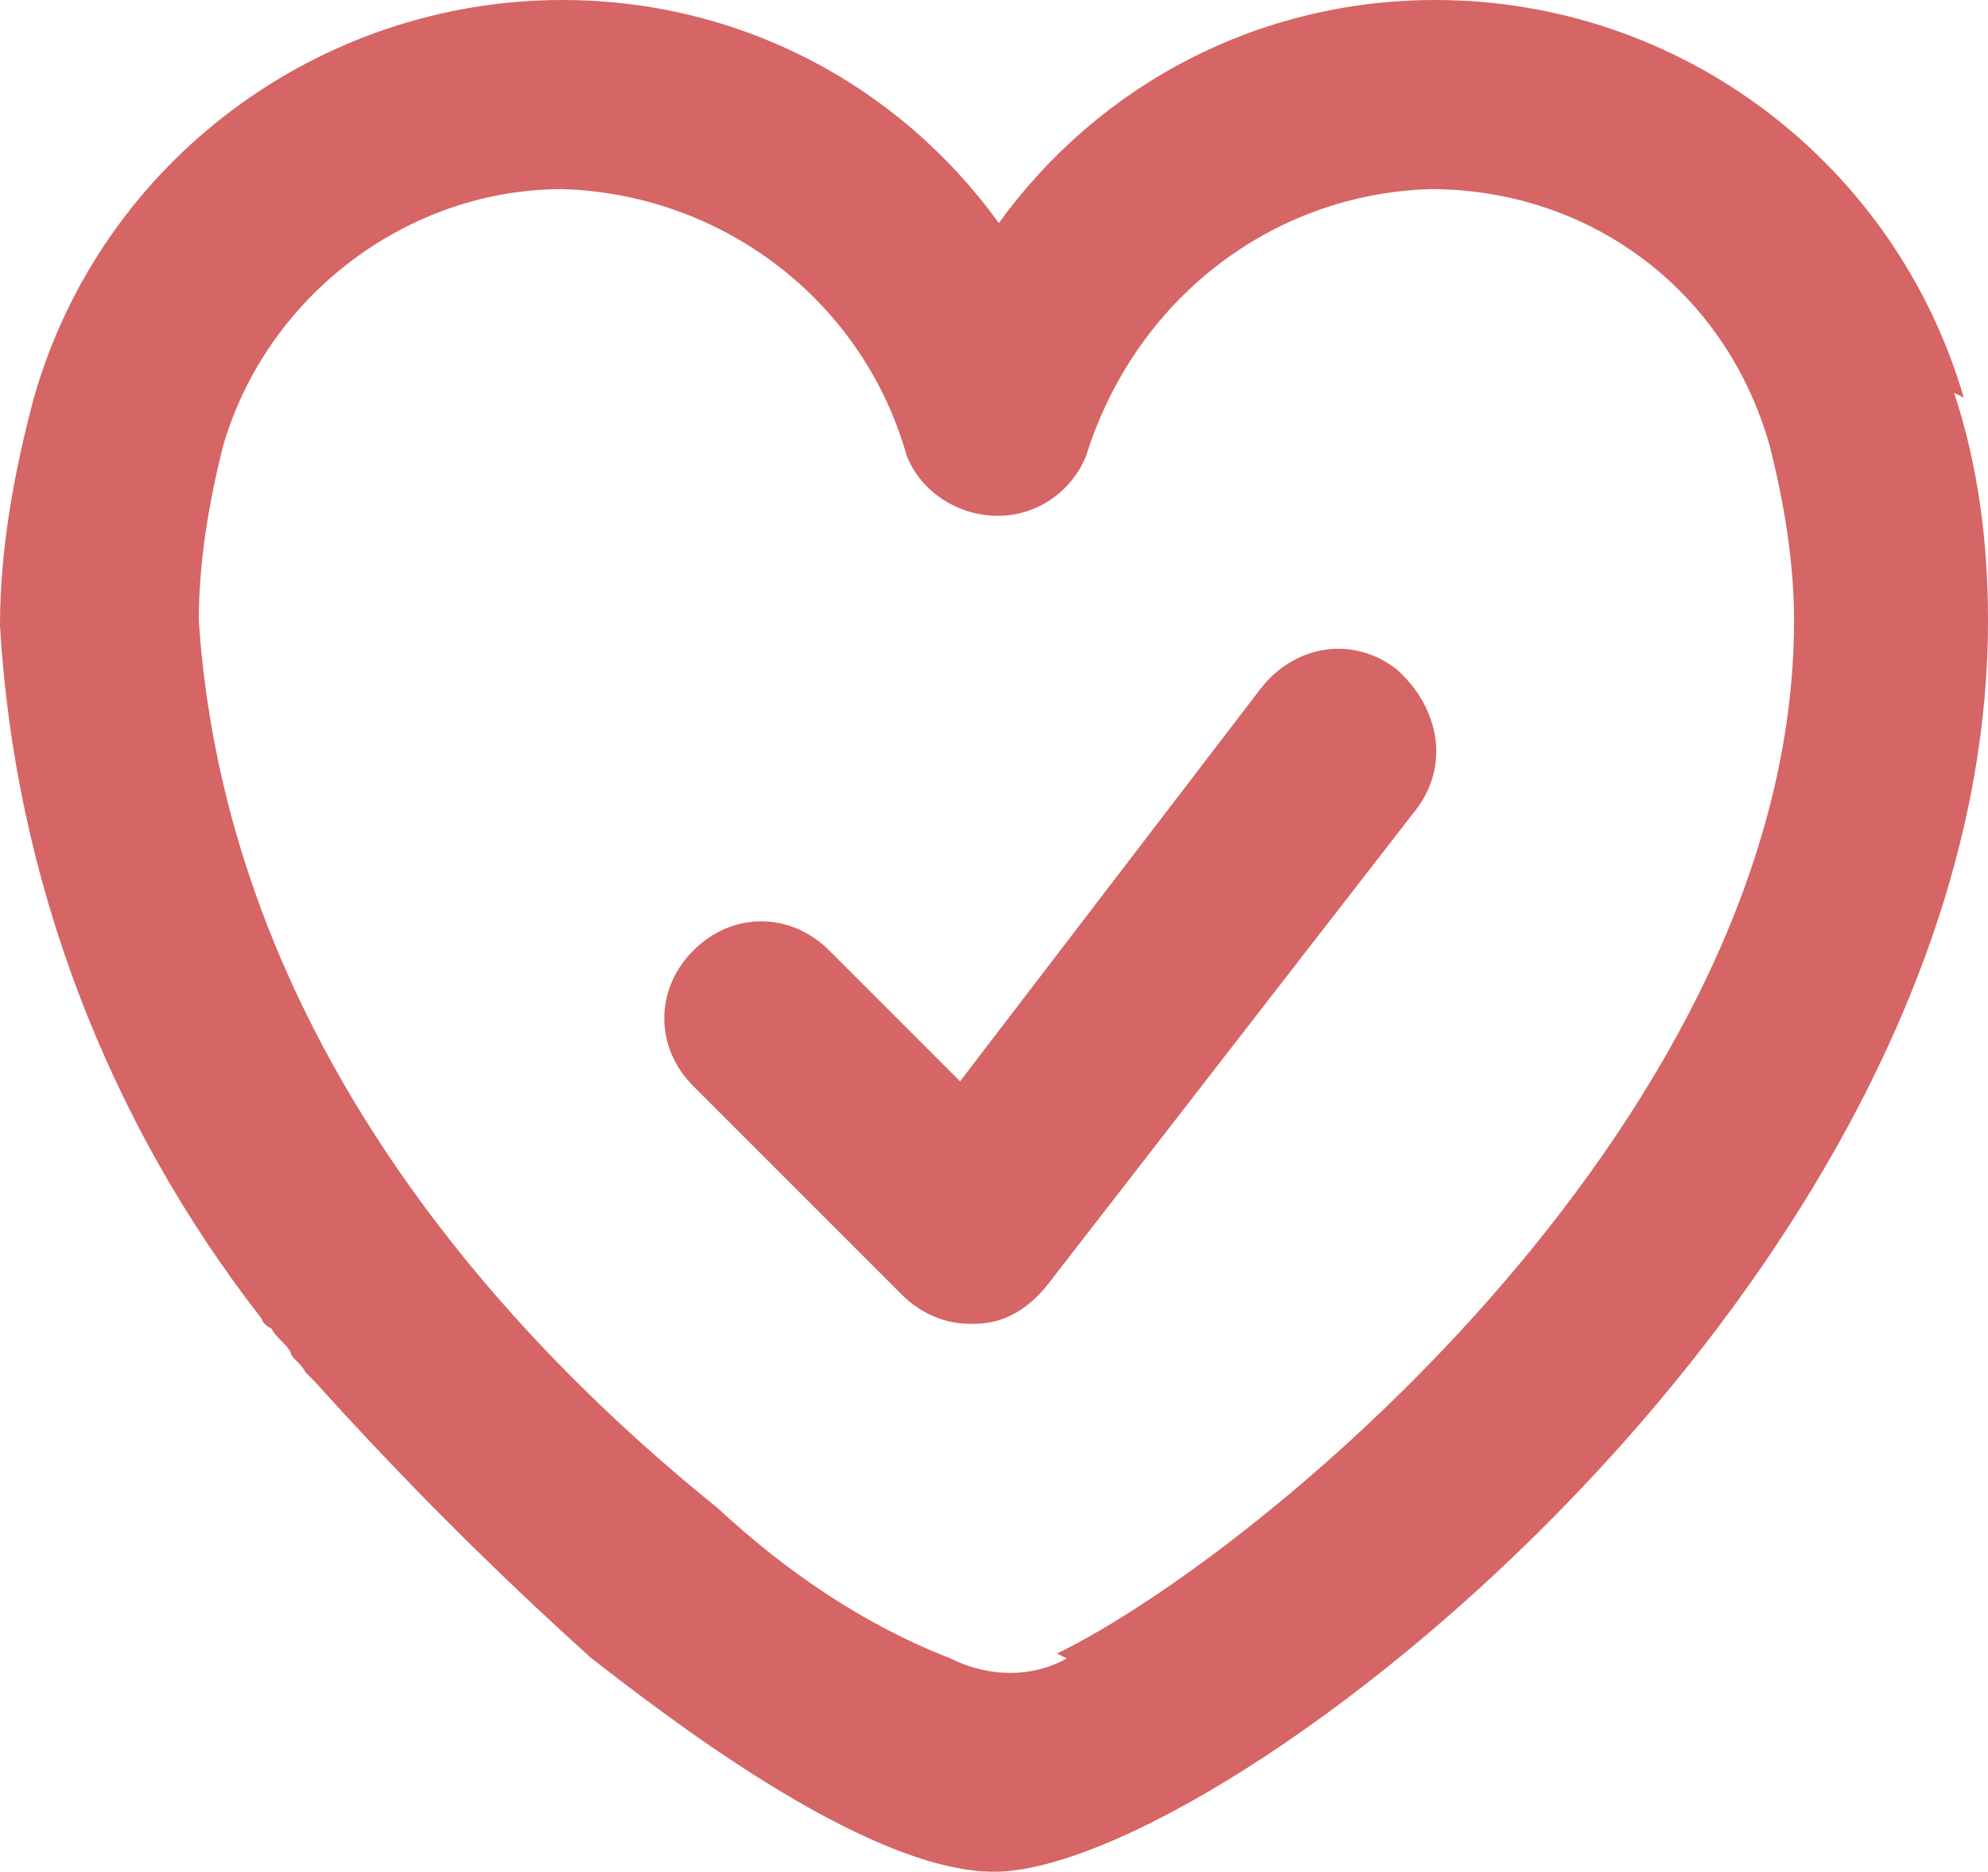
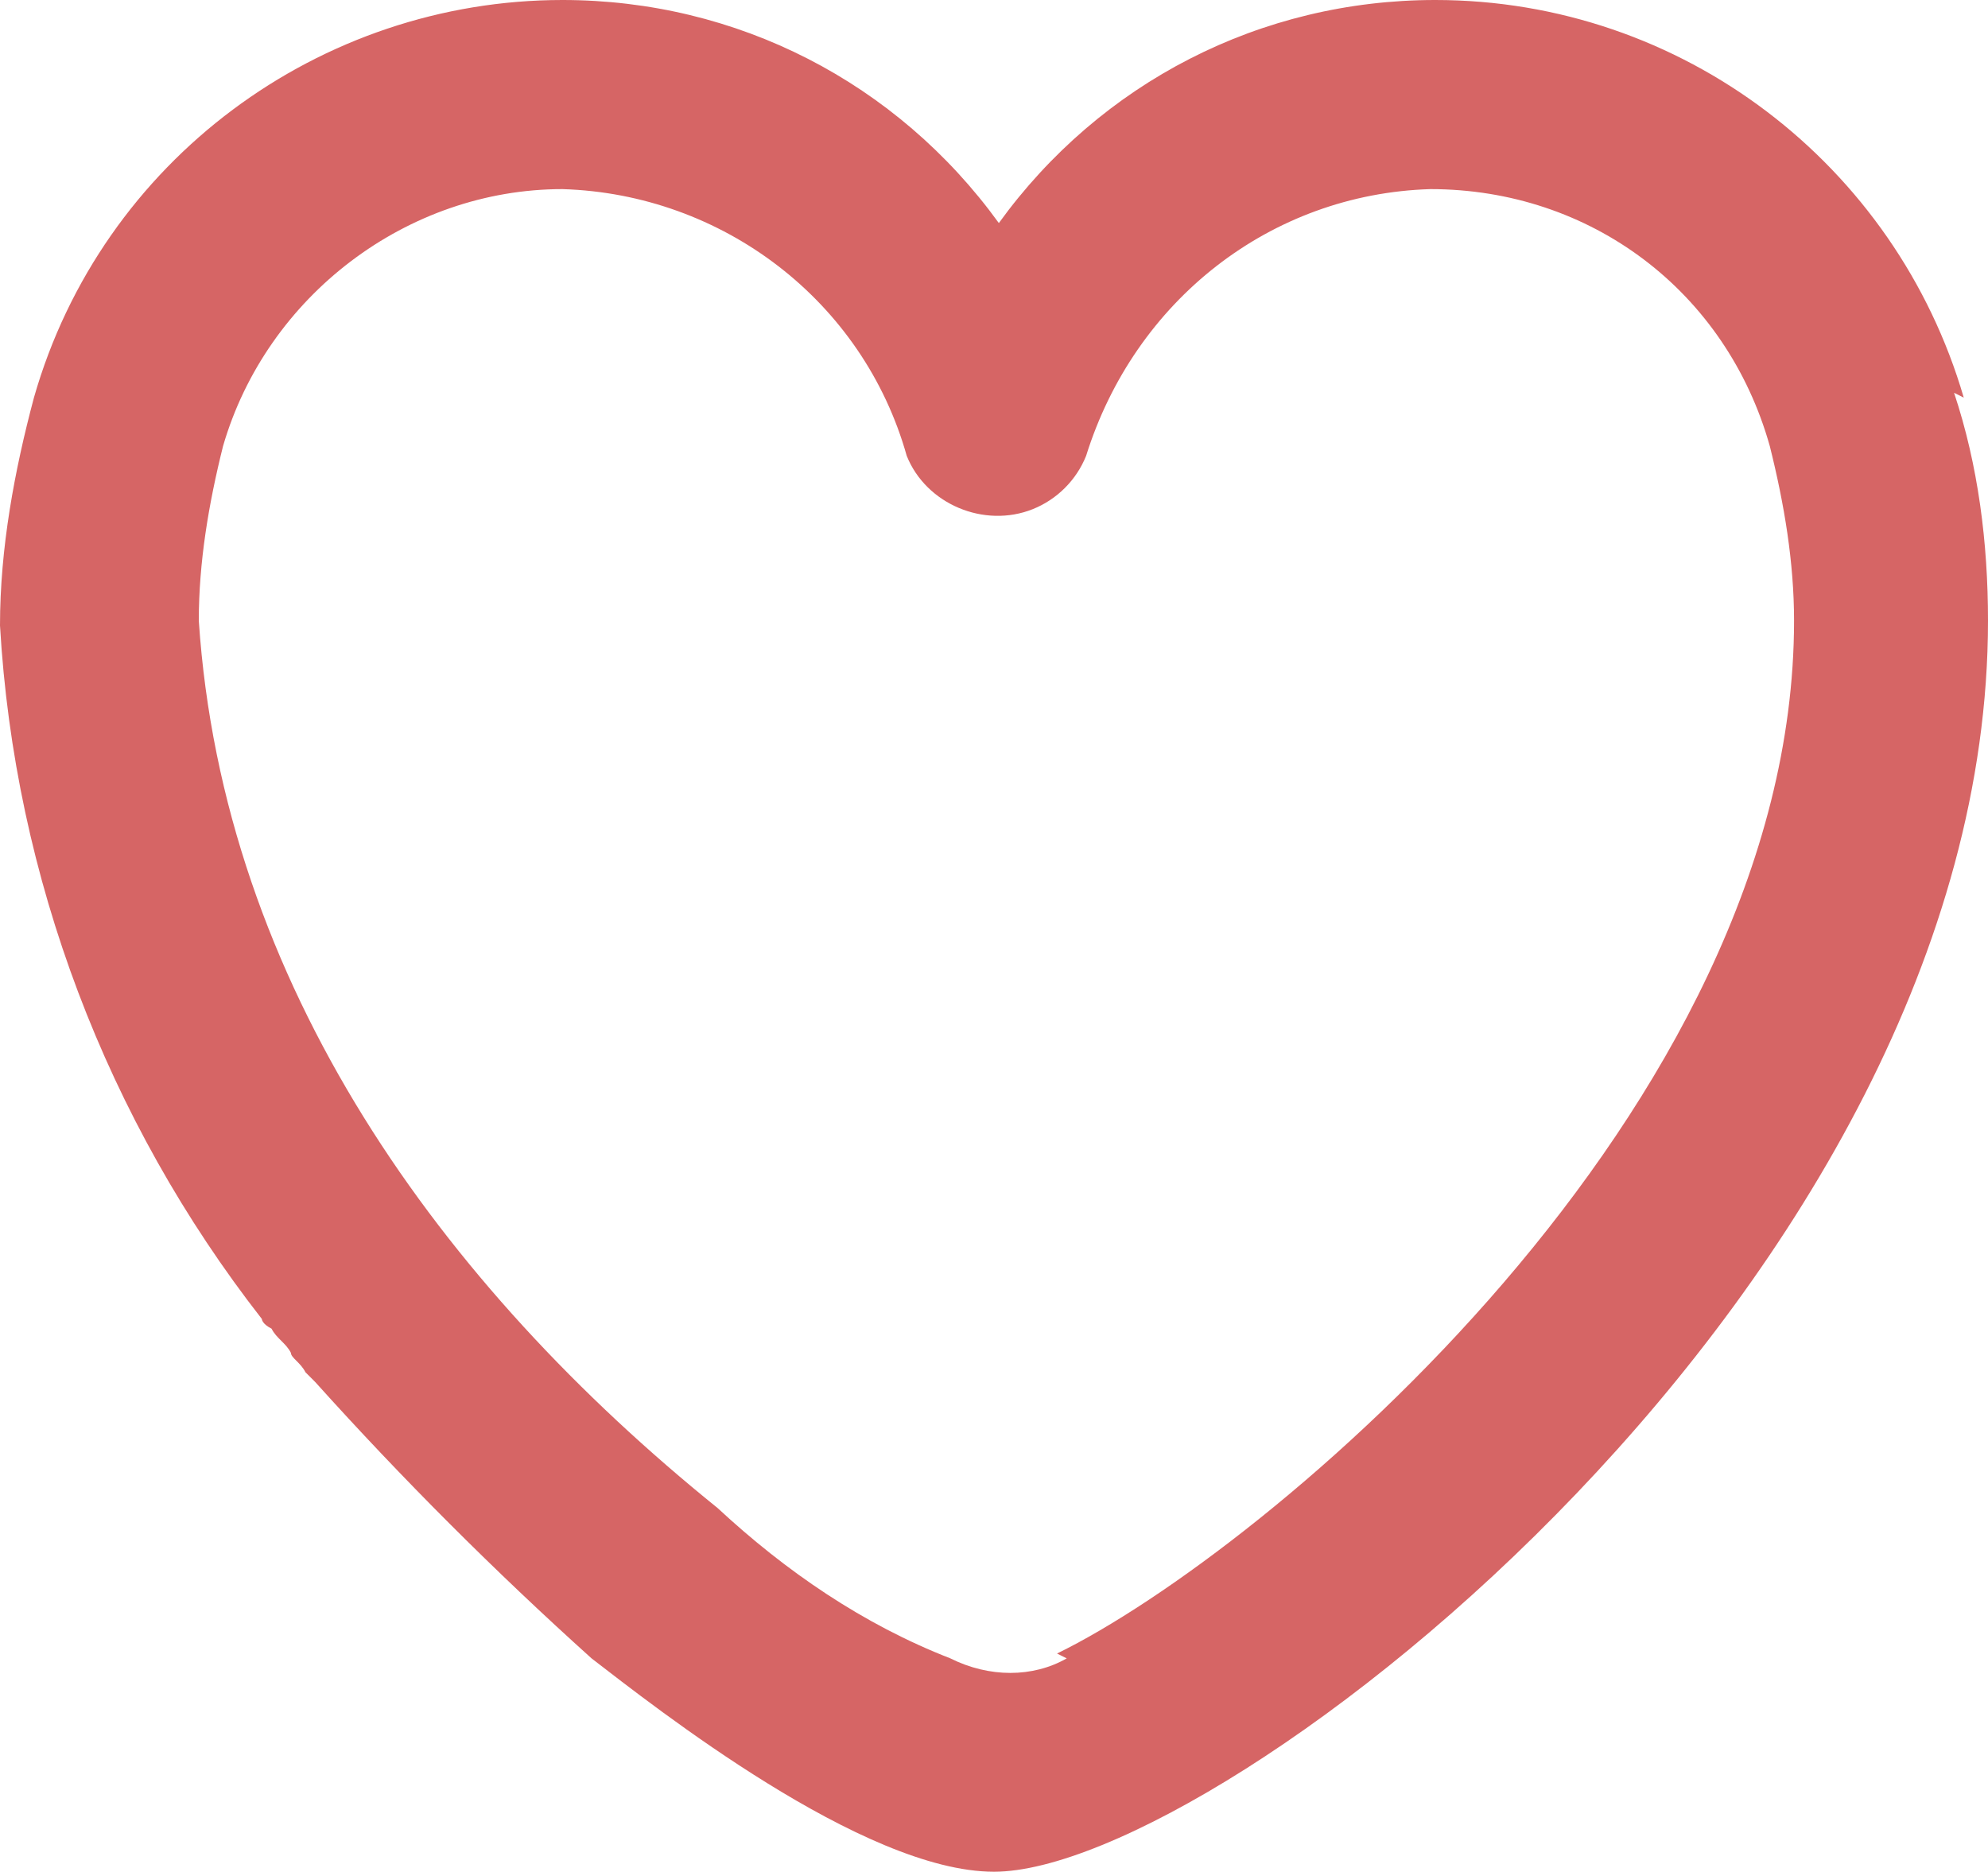
<svg xmlns="http://www.w3.org/2000/svg" version="1.1" id="Layer_1" x="0px" y="0px" viewBox="0 0 41 38.6" style="enable-background:new 0 0 41 38.6;" xml:space="preserve">
  <style type="text/css">
	.st0{fill:#D66565;}
</style>
  <g id="Group_3104">
    <path id="Path_3158" class="st0" d="M40.5,8.2C39.1,3.4,34.7,0,29.6,0c-3.6,0-6.9,1.7-9,4.6c-2.1-2.9-5.4-4.6-9-4.6   c-5,0-9.5,3.3-10.9,8.2C0.3,9.7,0,11.3,0,12.9c0.3,5.2,2.2,10.2,5.4,14.3c0,0,0,0.1,0.2,0.2c0.1,0.2,0.3,0.3,0.4,0.5   c0,0.1,0.2,0.2,0.3,0.4c0,0,0.1,0.1,0.2,0.2c1.8,2,3.7,3.9,5.7,5.7l0,0l0,0c1.3,1,5.6,4.4,8.3,4.4c4.7,0,20.5-12.2,20.5-25.8   c0-1.6-0.2-3.2-0.7-4.7 M22,34.2c-0.7,0.4-1.6,0.4-2.4,0c-1.8-0.7-3.4-1.8-4.8-3.1C9.1,26.5,4.6,20.3,4.1,12.8   c0-1.2,0.2-2.4,0.5-3.6c0.9-3.1,3.8-5.3,7-5.3c3.3,0.1,6.2,2.3,7.1,5.5c0.4,1,1.6,1.5,2.6,1.1c0.5-0.2,0.9-0.6,1.1-1.1   c1-3.2,3.8-5.4,7.1-5.5c3.3,0,6.1,2.1,7,5.3c0.3,1.2,0.5,2.4,0.5,3.6C37,22.9,26.1,32,21.8,34.1" />
-     <path id="Path_3159" class="st0" d="M28.8,13.8c-0.9-0.7-2.1-0.5-2.8,0.4l0,0l-6.2,8.1l-2.7-2.7c-0.8-0.8-2-0.8-2.8,0s-0.8,2,0,2.8   l4.3,4.3c0.4,0.4,0.9,0.6,1.4,0.6h0.1c0.6,0,1.1-0.3,1.5-0.8l7.6-9.8l0,0C29.9,15.8,29.7,14.6,28.8,13.8L28.8,13.8" />
  </g>
</svg>